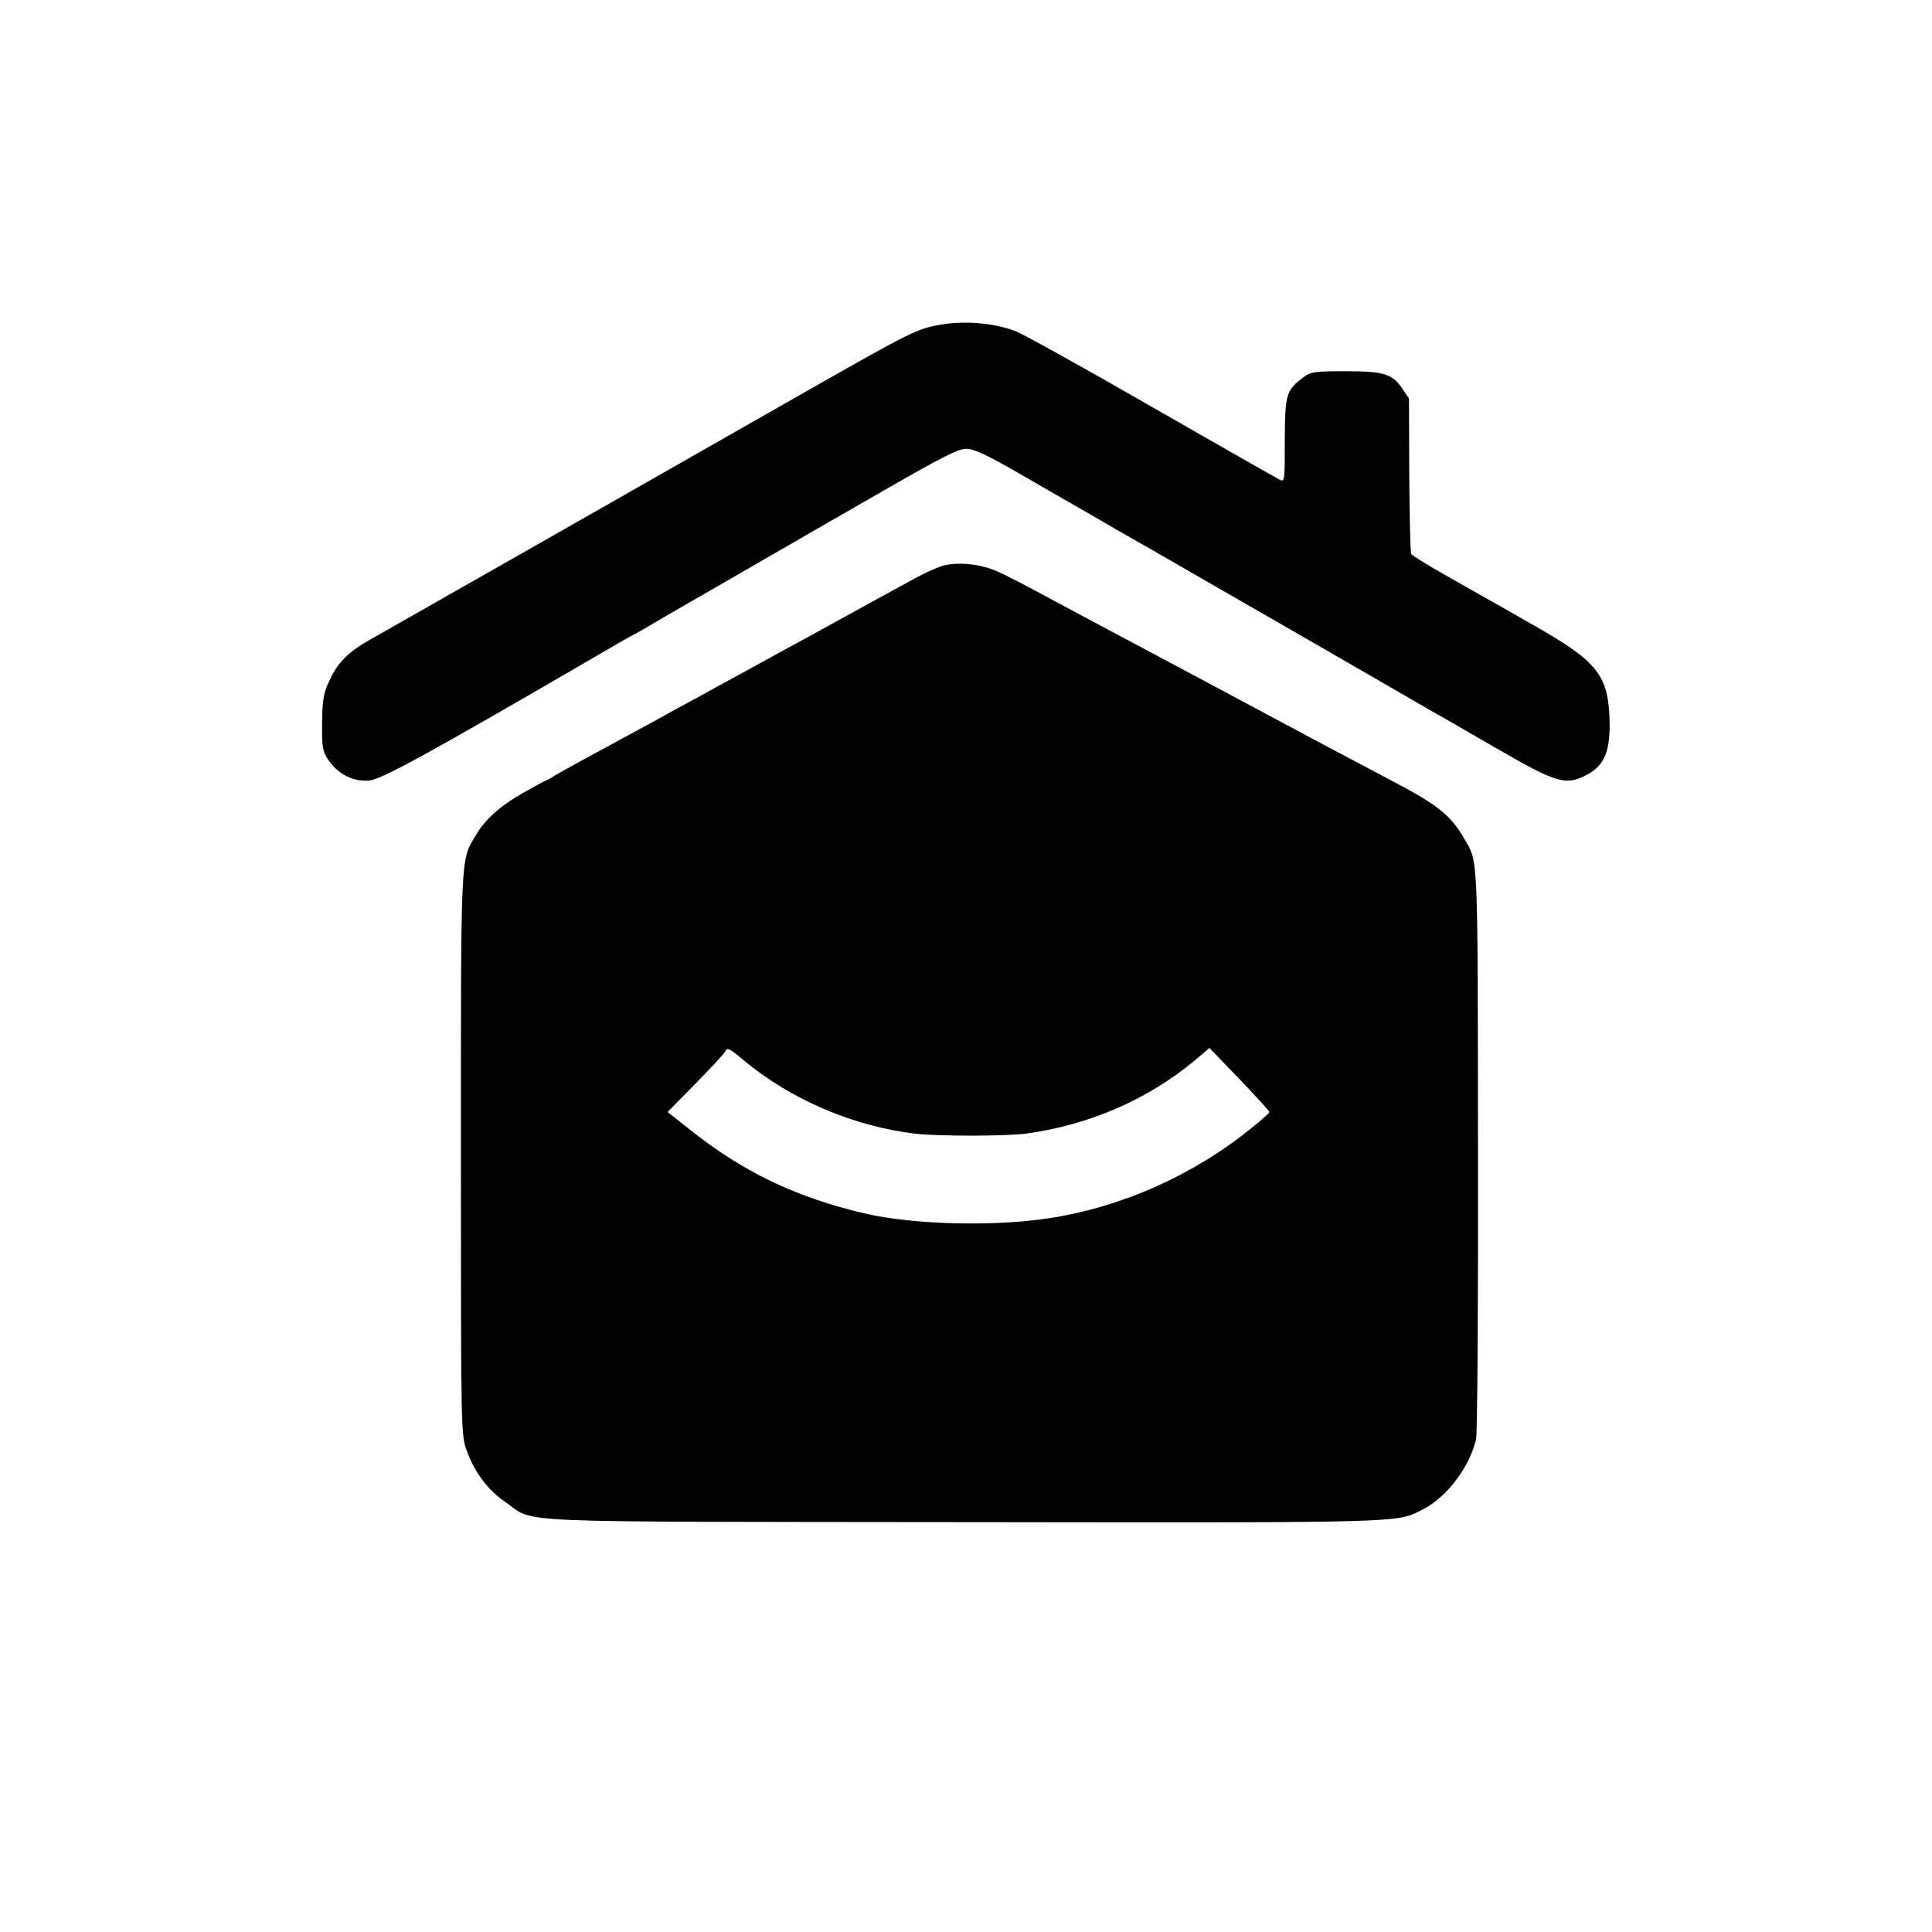
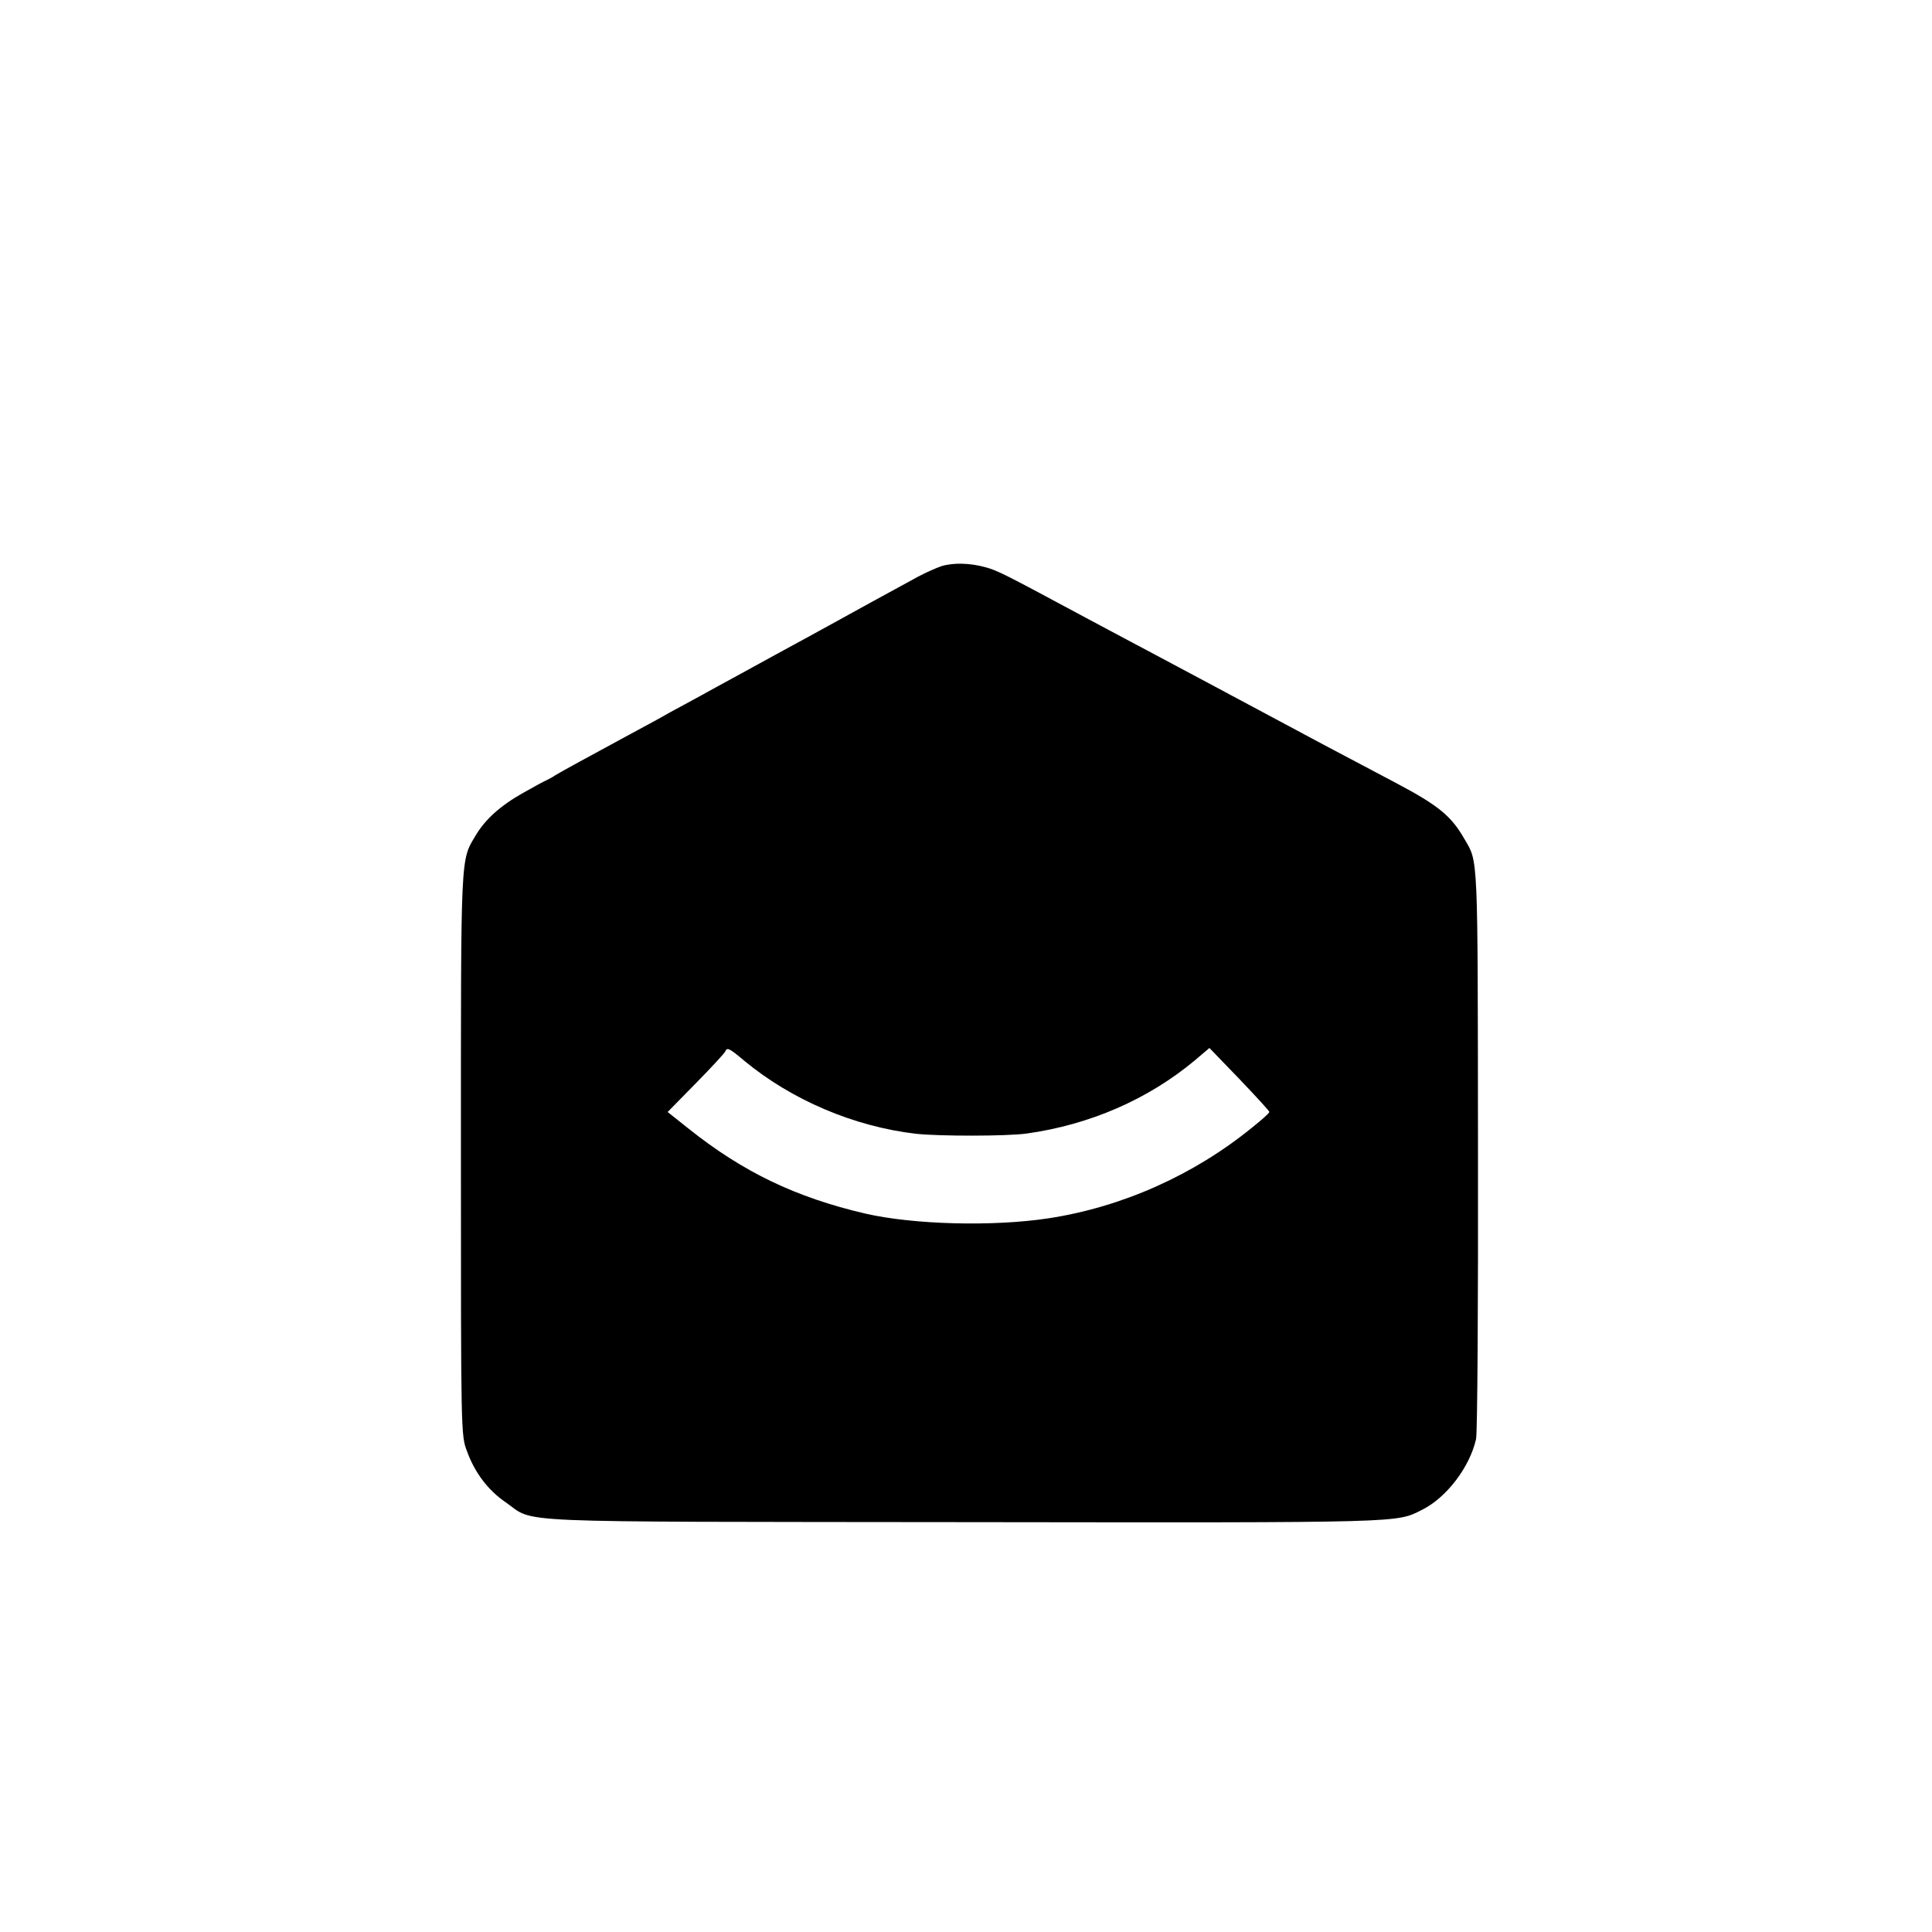
<svg xmlns="http://www.w3.org/2000/svg" version="1.0" width="700pt" height="700pt" viewBox="0 0 700 700" preserveAspectRatio="xMidYMid meet">
  <g transform="translate(0,700) scale(0.1,-0.1)" fill="#000000" stroke="none">
-     <path d="M3409 5824 c-85 -15 -106 -25 -465 -229 -683 -389 -1455 -829 -1609 -916 -73 -41 -113 -82 -141 -144 -22 -46 -26 -71 -27 -154 -1 -90 2 -103 23 -135 36 -52 91 -79 148 -74 46 5 207 93 838 460 61 36 117 68 125 71 8 4 30 17 49 28 19 12 168 98 330 191 162 94 404 233 538 310 188 108 252 141 281 142 30 0 72 -19 217 -103 98 -57 195 -112 214 -123 19 -11 64 -37 100 -58 36 -21 82 -47 103 -59 20 -11 52 -29 70 -40 17 -10 151 -87 297 -171 146 -84 353 -203 460 -265 107 -62 211 -122 230 -133 19 -10 122 -70 228 -131 219 -127 253 -137 324 -102 68 33 91 82 90 190 -3 174 -40 222 -276 356 -87 50 -170 97 -185 105 -14 8 -77 44 -139 79 -62 35 -115 68 -119 74 -3 5 -6 134 -7 287 l-1 276 -25 37 c-36 53 -67 62 -207 62 -107 0 -125 -2 -149 -21 -64 -48 -68 -60 -69 -228 0 -151 0 -154 -20 -143 -11 5 -219 124 -462 263 -243 140 -465 263 -493 274 -74 29 -182 39 -271 24z" />
    <path d="M3412 4949 c-18 -6 -57 -23 -85 -38 -83 -45 -258 -141 -312 -171 -27 -15 -120 -66 -205 -112 -85 -47 -181 -99 -212 -116 -32 -18 -84 -46 -115 -63 -32 -17 -76 -41 -98 -54 -22 -12 -76 -41 -120 -65 -118 -64 -238 -129 -255 -140 -8 -6 -22 -13 -30 -17 -8 -3 -46 -24 -85 -46 -82 -46 -137 -96 -171 -153 -56 -94 -54 -54 -54 -1157 0 -1011 0 -1018 22 -1075 28 -78 77 -142 140 -185 112 -77 -33 -70 1663 -72 1611 -2 1562 -3 1658 45 88 44 172 154 195 256 5 22 8 490 7 1054 -1 1080 1 1034 -49 1120 -48 84 -95 122 -246 202 -218 115 -288 152 -620 330 -118 63 -260 139 -315 168 -55 29 -156 83 -225 120 -257 138 -286 153 -330 165 -55 15 -114 17 -158 4z m-717 -1791 c172 -143 399 -240 625 -266 83 -9 328 -9 400 1 229 32 440 124 609 265 l53 45 109 -113 c60 -63 109 -116 108 -119 0 -4 -28 -29 -62 -56 -211 -172 -470 -288 -737 -329 -203 -31 -491 -23 -665 17 -253 59 -443 151 -638 306 l-78 62 103 105 c57 58 105 110 106 115 6 15 15 11 67 -33z" />
  </g>
</svg>